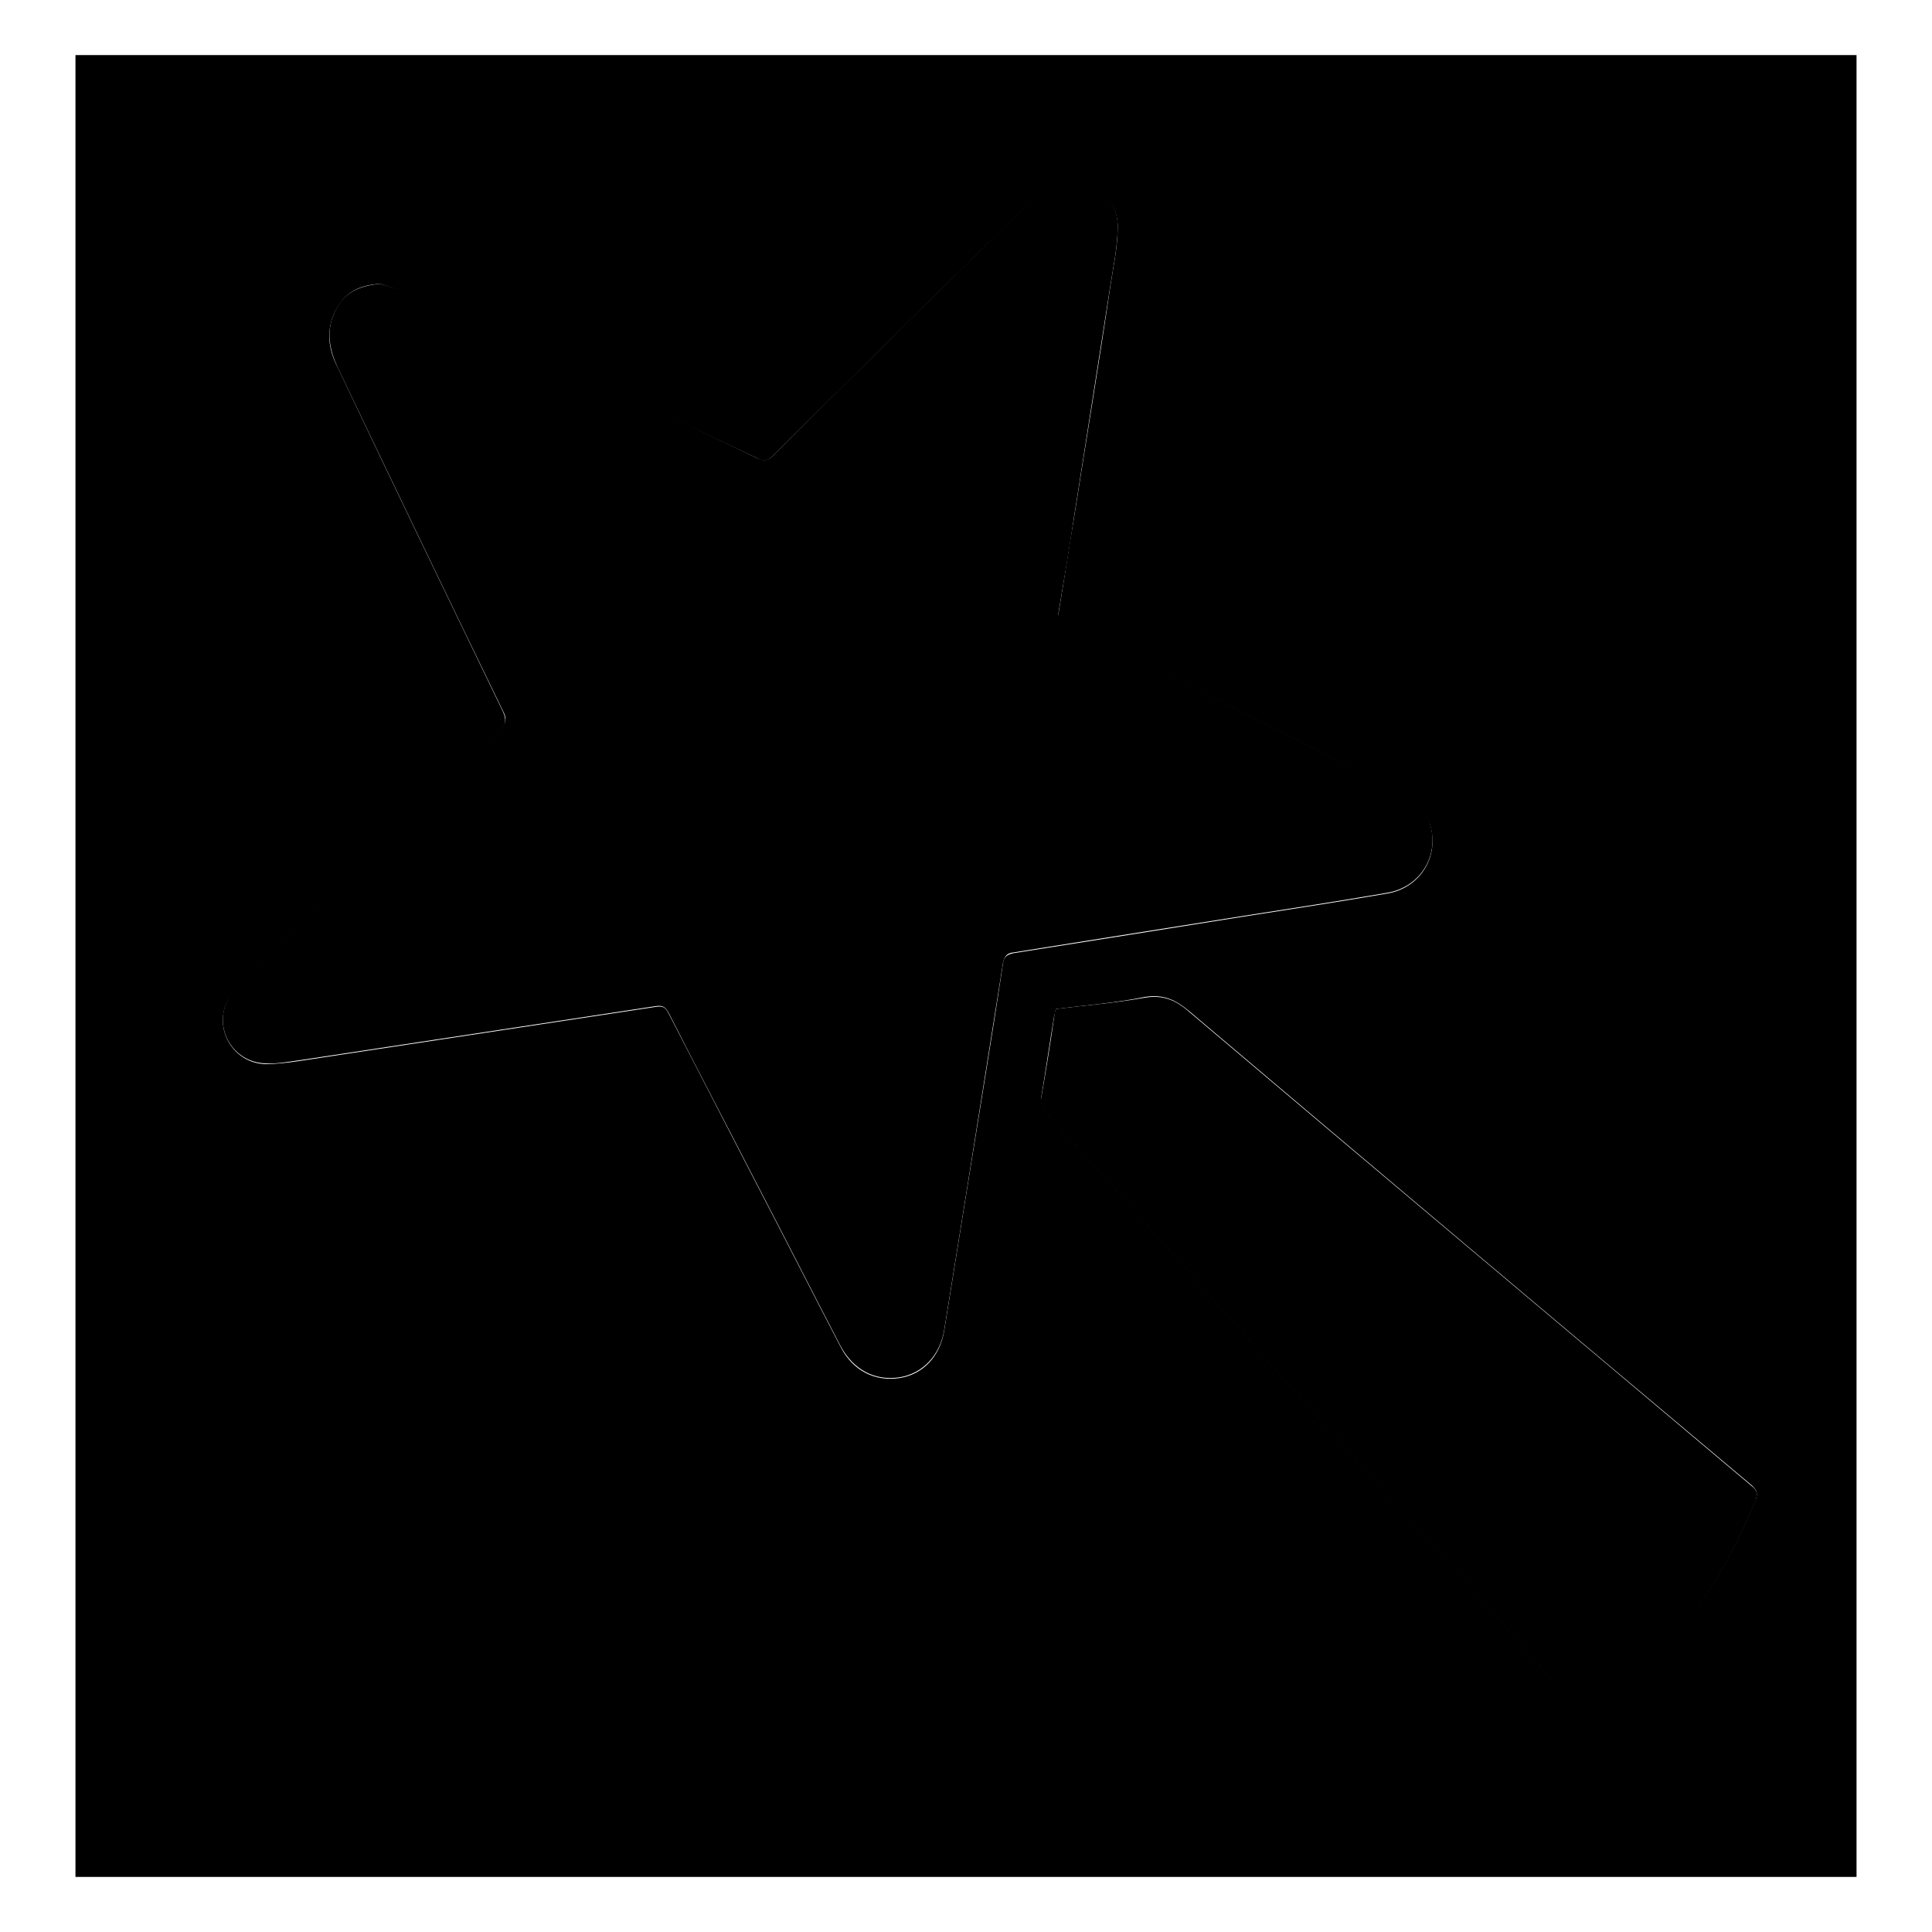
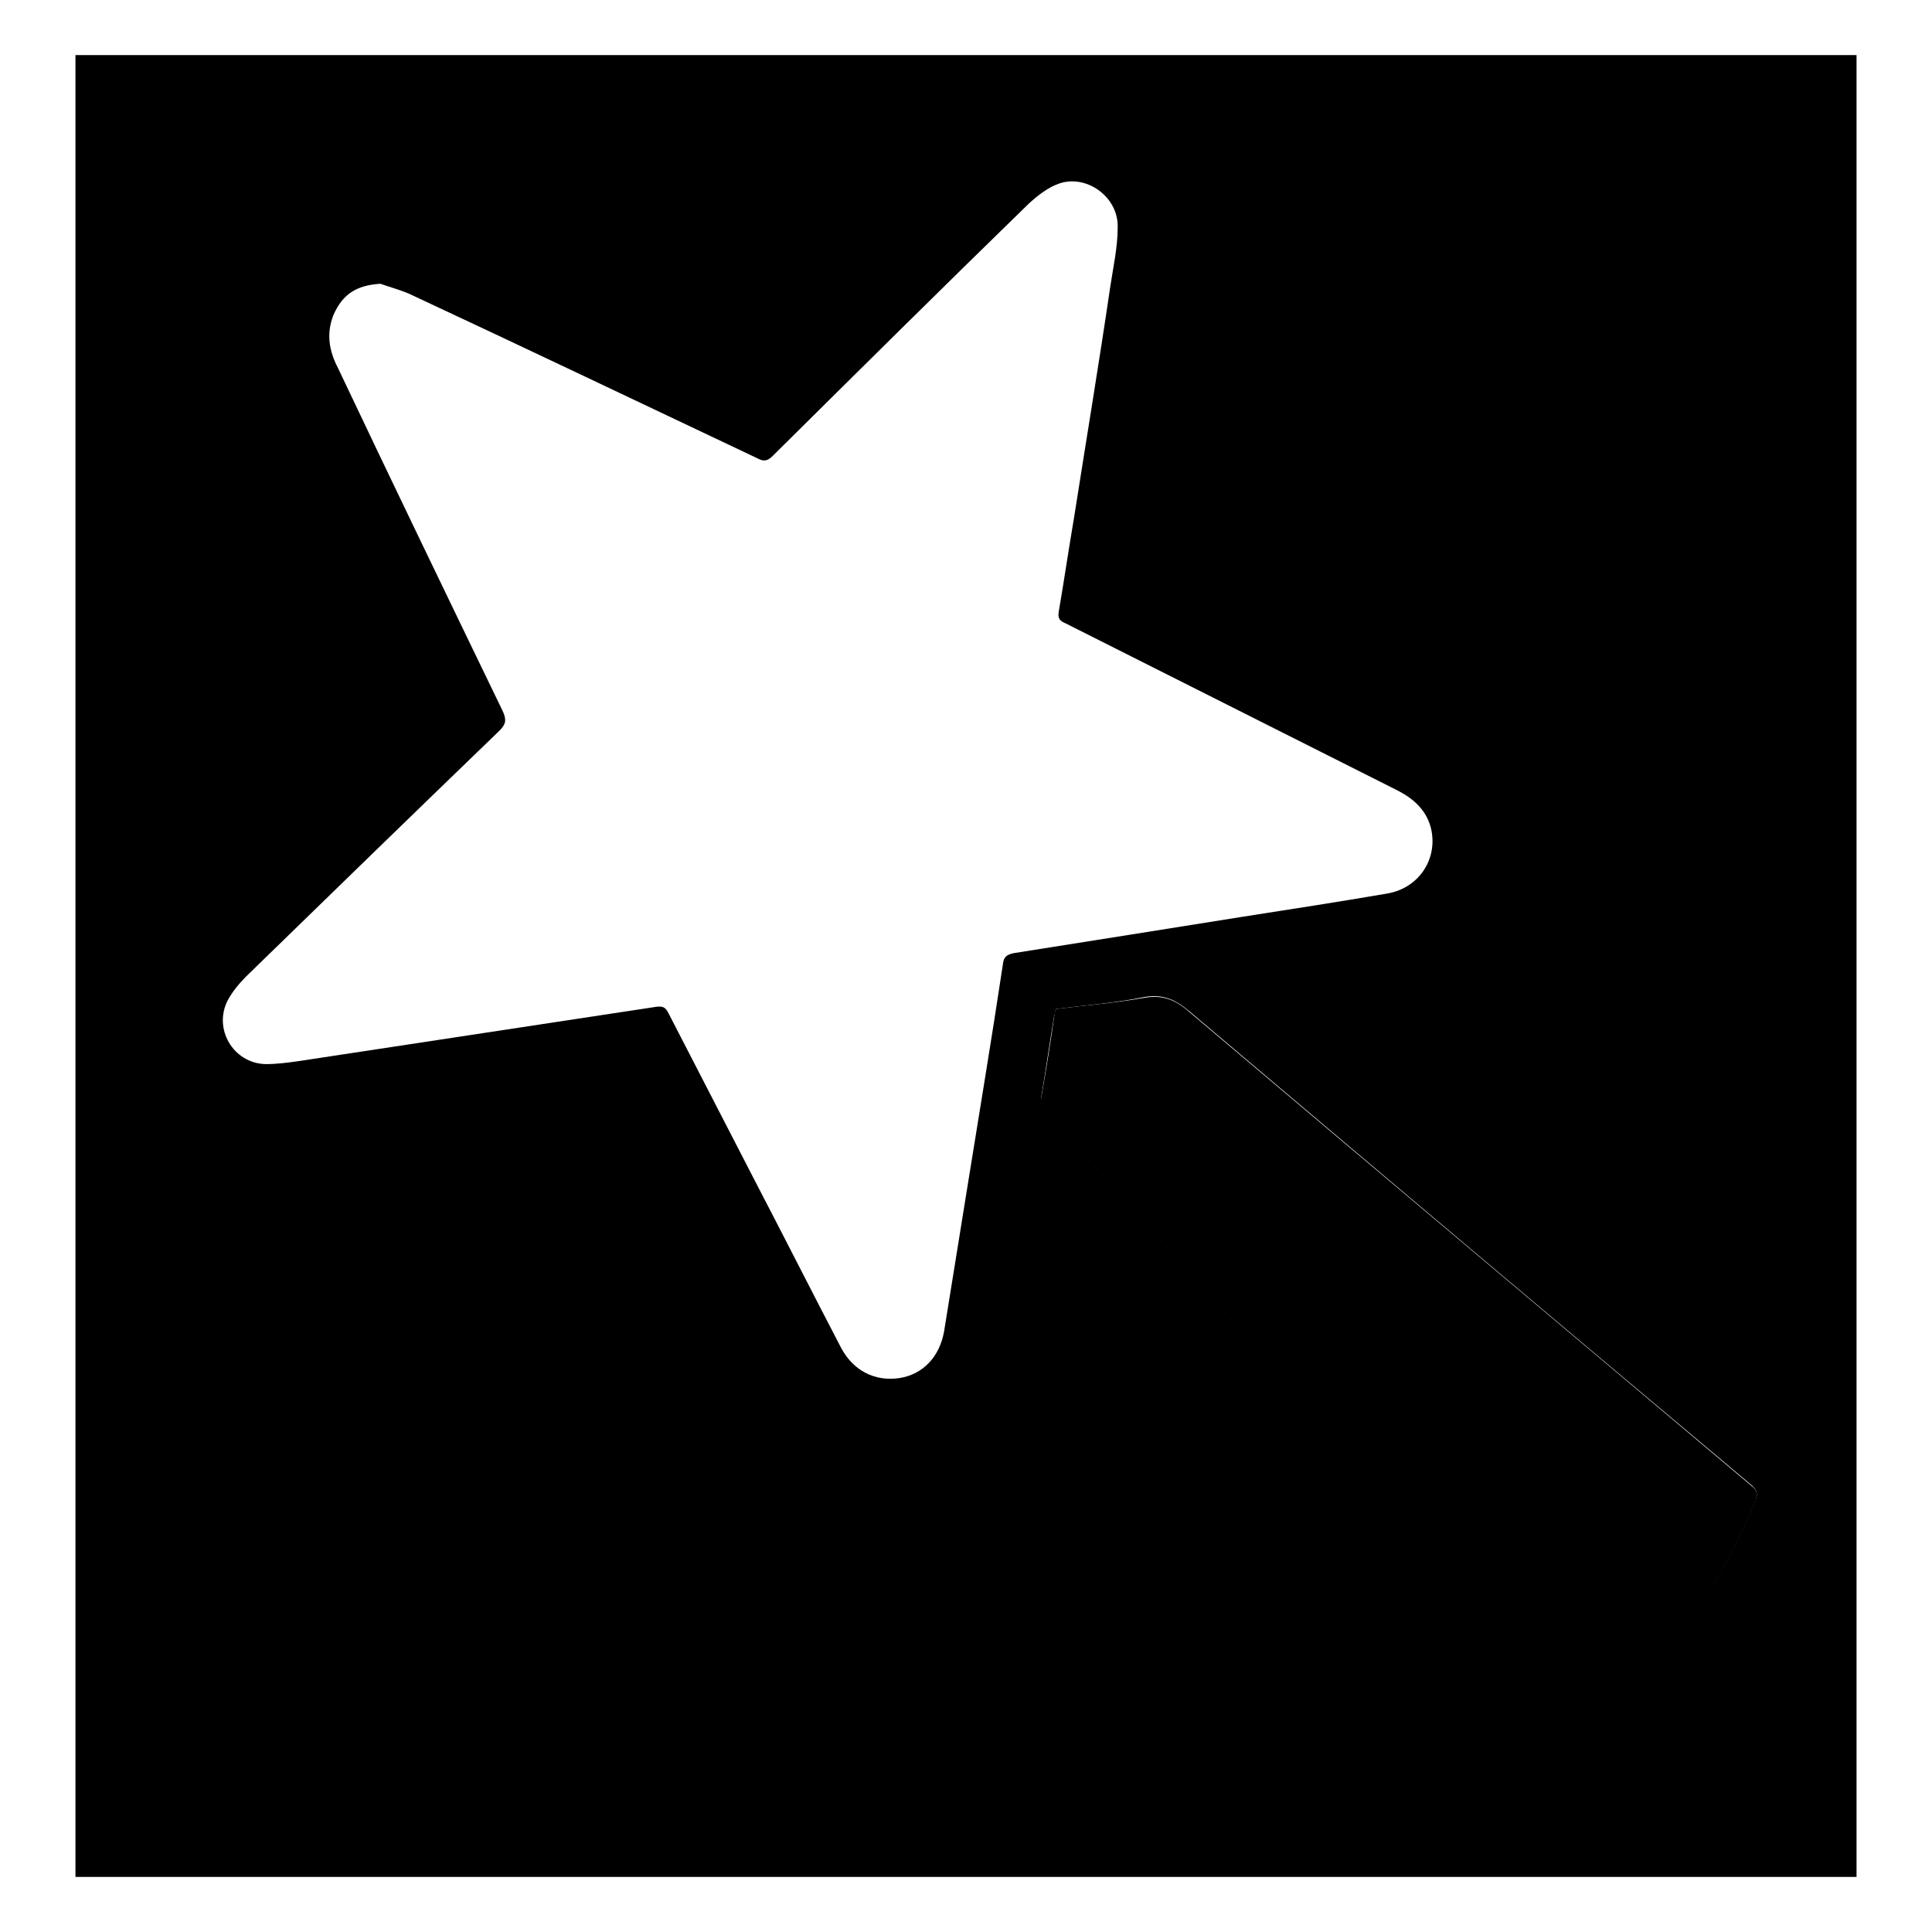
<svg xmlns="http://www.w3.org/2000/svg" version="1.1" x="0px" y="0px" viewBox="0 0 256 256" enable-background="new 0 0 256 256" xml:space="preserve">
  <g>
    <g>
      <path fill="#000000" d="M246,248.7c-78.7,0-157.3,0-236,0c0-80.5,0-160.9,0-241.4c78.7,0,157.3,0,236,0C246,87.8,246,168.2,246,248.7z M50.4,37.6c-3.2,0.2-5,1.4-6.2,4.1c-1,2.5-0.6,4.8,0.6,7.1C52,64,59.3,79.1,66.6,94.2c0.5,1.1,0.5,1.7-0.4,2.6c-11.2,10.8-22.4,21.7-33.6,32.6c-0.9,0.9-1.8,2-2.4,3.1c-2,3.8,0.7,8.4,5,8.5c1.5,0,3-0.2,4.4-0.4c15.8-2.4,31.6-4.8,47.4-7.2c0.9-0.1,1.2,0.1,1.6,0.9c3.8,7.4,7.7,14.9,11.5,22.3c3.8,7.3,7.5,14.6,11.3,21.9c1.6,3.1,4.5,4.6,7.8,4.1c3.1-0.5,5.3-2.8,5.9-6.2c1-6.2,2-12.4,3-18.6c1.6-10,3.3-20.1,4.8-30.1c0.1-0.9,0.5-1.2,1.4-1.4c10.1-1.6,20.2-3.2,30.2-4.8c6.4-1,12.9-2,19.3-3.1c4.2-0.7,6.8-4.6,5.8-8.7c-0.6-2.3-2.2-3.8-4.3-4.9c-14.7-7.4-29.4-14.8-44.1-22.2c-0.7-0.3-1.1-0.6-0.9-1.6c0.7-4.1,1.3-8.2,2-12.3c1.6-10.2,3.3-20.4,4.8-30.6c0.4-2.7,1-5.3,1-8c0.1-4-4.1-7-7.7-5.8c-1.5,0.5-2.9,1.6-4.1,2.7C125,38,113.7,49.2,102.4,60.4c-0.7,0.7-1.2,0.8-2.1,0.3C85.1,53.5,70,46.3,54.8,39.2C53.4,38.5,51.8,38.1,50.4,37.6z M139.9,133.7c-0.1,0.3-0.1,0.6-0.2,0.8c-0.6,3.6-1.1,7.1-1.7,10.7c-0.1,0.9,0,1.5,0.6,2.1c13.3,14.8,26.5,29.7,39.7,44.5c9.3,10.4,18.5,20.7,27.7,31.1c0.5,0.6,1,0.8,1.7,0.5c1.5-0.6,3-1.1,4.5-1.7c5.1-2,9.6-4.8,13-9.2c3.1-4.2,5.4-8.9,7.4-13.7c0.3-0.8,0.3-1.3-0.5-2c-24.9-20.9-49.7-41.8-74.5-62.8c-1.8-1.5-3.4-2.3-5.9-1.9C147.8,132.9,143.8,133.2,139.9,133.7z" />
-       <path fill="#000000" d="M50.4,37.6c1.5,0.5,3,0.8,4.4,1.5c15.2,7.1,30.4,14.3,45.5,21.6c0.9,0.4,1.4,0.4,2.1-0.3C113.7,49.1,125,38,136.3,26.9c1.1-1.1,2.6-2.2,4.1-2.7c3.6-1.3,7.8,1.8,7.7,5.8c0,2.7-0.6,5.4-1,8c-1.6,10.2-3.2,20.4-4.8,30.6c-0.6,4.1-1.3,8.2-2,12.3c-0.2,0.9,0.2,1.2,0.9,1.6c14.7,7.4,29.4,14.9,44.1,22.2c2.1,1.1,3.7,2.5,4.3,4.9c1,4.1-1.6,8-5.8,8.7c-6.4,1.1-12.9,2.1-19.3,3.1c-10.1,1.6-20.2,3.2-30.2,4.8c-0.9,0.1-1.2,0.5-1.4,1.4c-1.6,10.1-3.2,20.1-4.8,30.1c-1,6.2-2,12.4-3,18.6c-0.6,3.4-2.9,5.7-5.9,6.2c-3.3,0.5-6.1-1-7.8-4.1c-3.8-7.3-7.5-14.6-11.3-21.9c-3.8-7.4-7.7-14.8-11.5-22.3c-0.4-0.7-0.7-1-1.6-0.9c-15.8,2.4-31.6,4.8-47.4,7.2c-1.5,0.2-3,0.5-4.4,0.4c-4.3-0.1-7-4.6-5-8.5c0.6-1.2,1.5-2.2,2.4-3.1c11.2-10.9,22.3-21.8,33.6-32.6c0.9-0.9,1-1.5,0.4-2.6C59.3,79.1,52,63.9,44.8,48.8c-1.1-2.3-1.6-4.7-0.6-7.1C45.3,39,47.2,37.9,50.4,37.6z" />
      <path fill="#000000" d="M139.9,133.7c4-0.5,7.9-0.8,11.8-1.5c2.4-0.4,4.1,0.3,5.9,1.9c24.8,21,49.7,41.9,74.5,62.8c0.8,0.6,0.8,1.1,0.5,2c-2,4.8-4.3,9.5-7.4,13.7c-3.3,4.5-7.9,7.2-13,9.2c-1.5,0.6-3,1.1-4.5,1.7c-0.7,0.3-1.2,0.1-1.7-0.5c-9.2-10.4-18.5-20.8-27.7-31.1c-13.2-14.8-26.4-29.7-39.7-44.5c-0.6-0.6-0.8-1.2-0.6-2.1c0.6-3.5,1.2-7.1,1.7-10.7C139.7,134.3,139.8,134,139.9,133.7z" />
    </g>
  </g>
</svg>